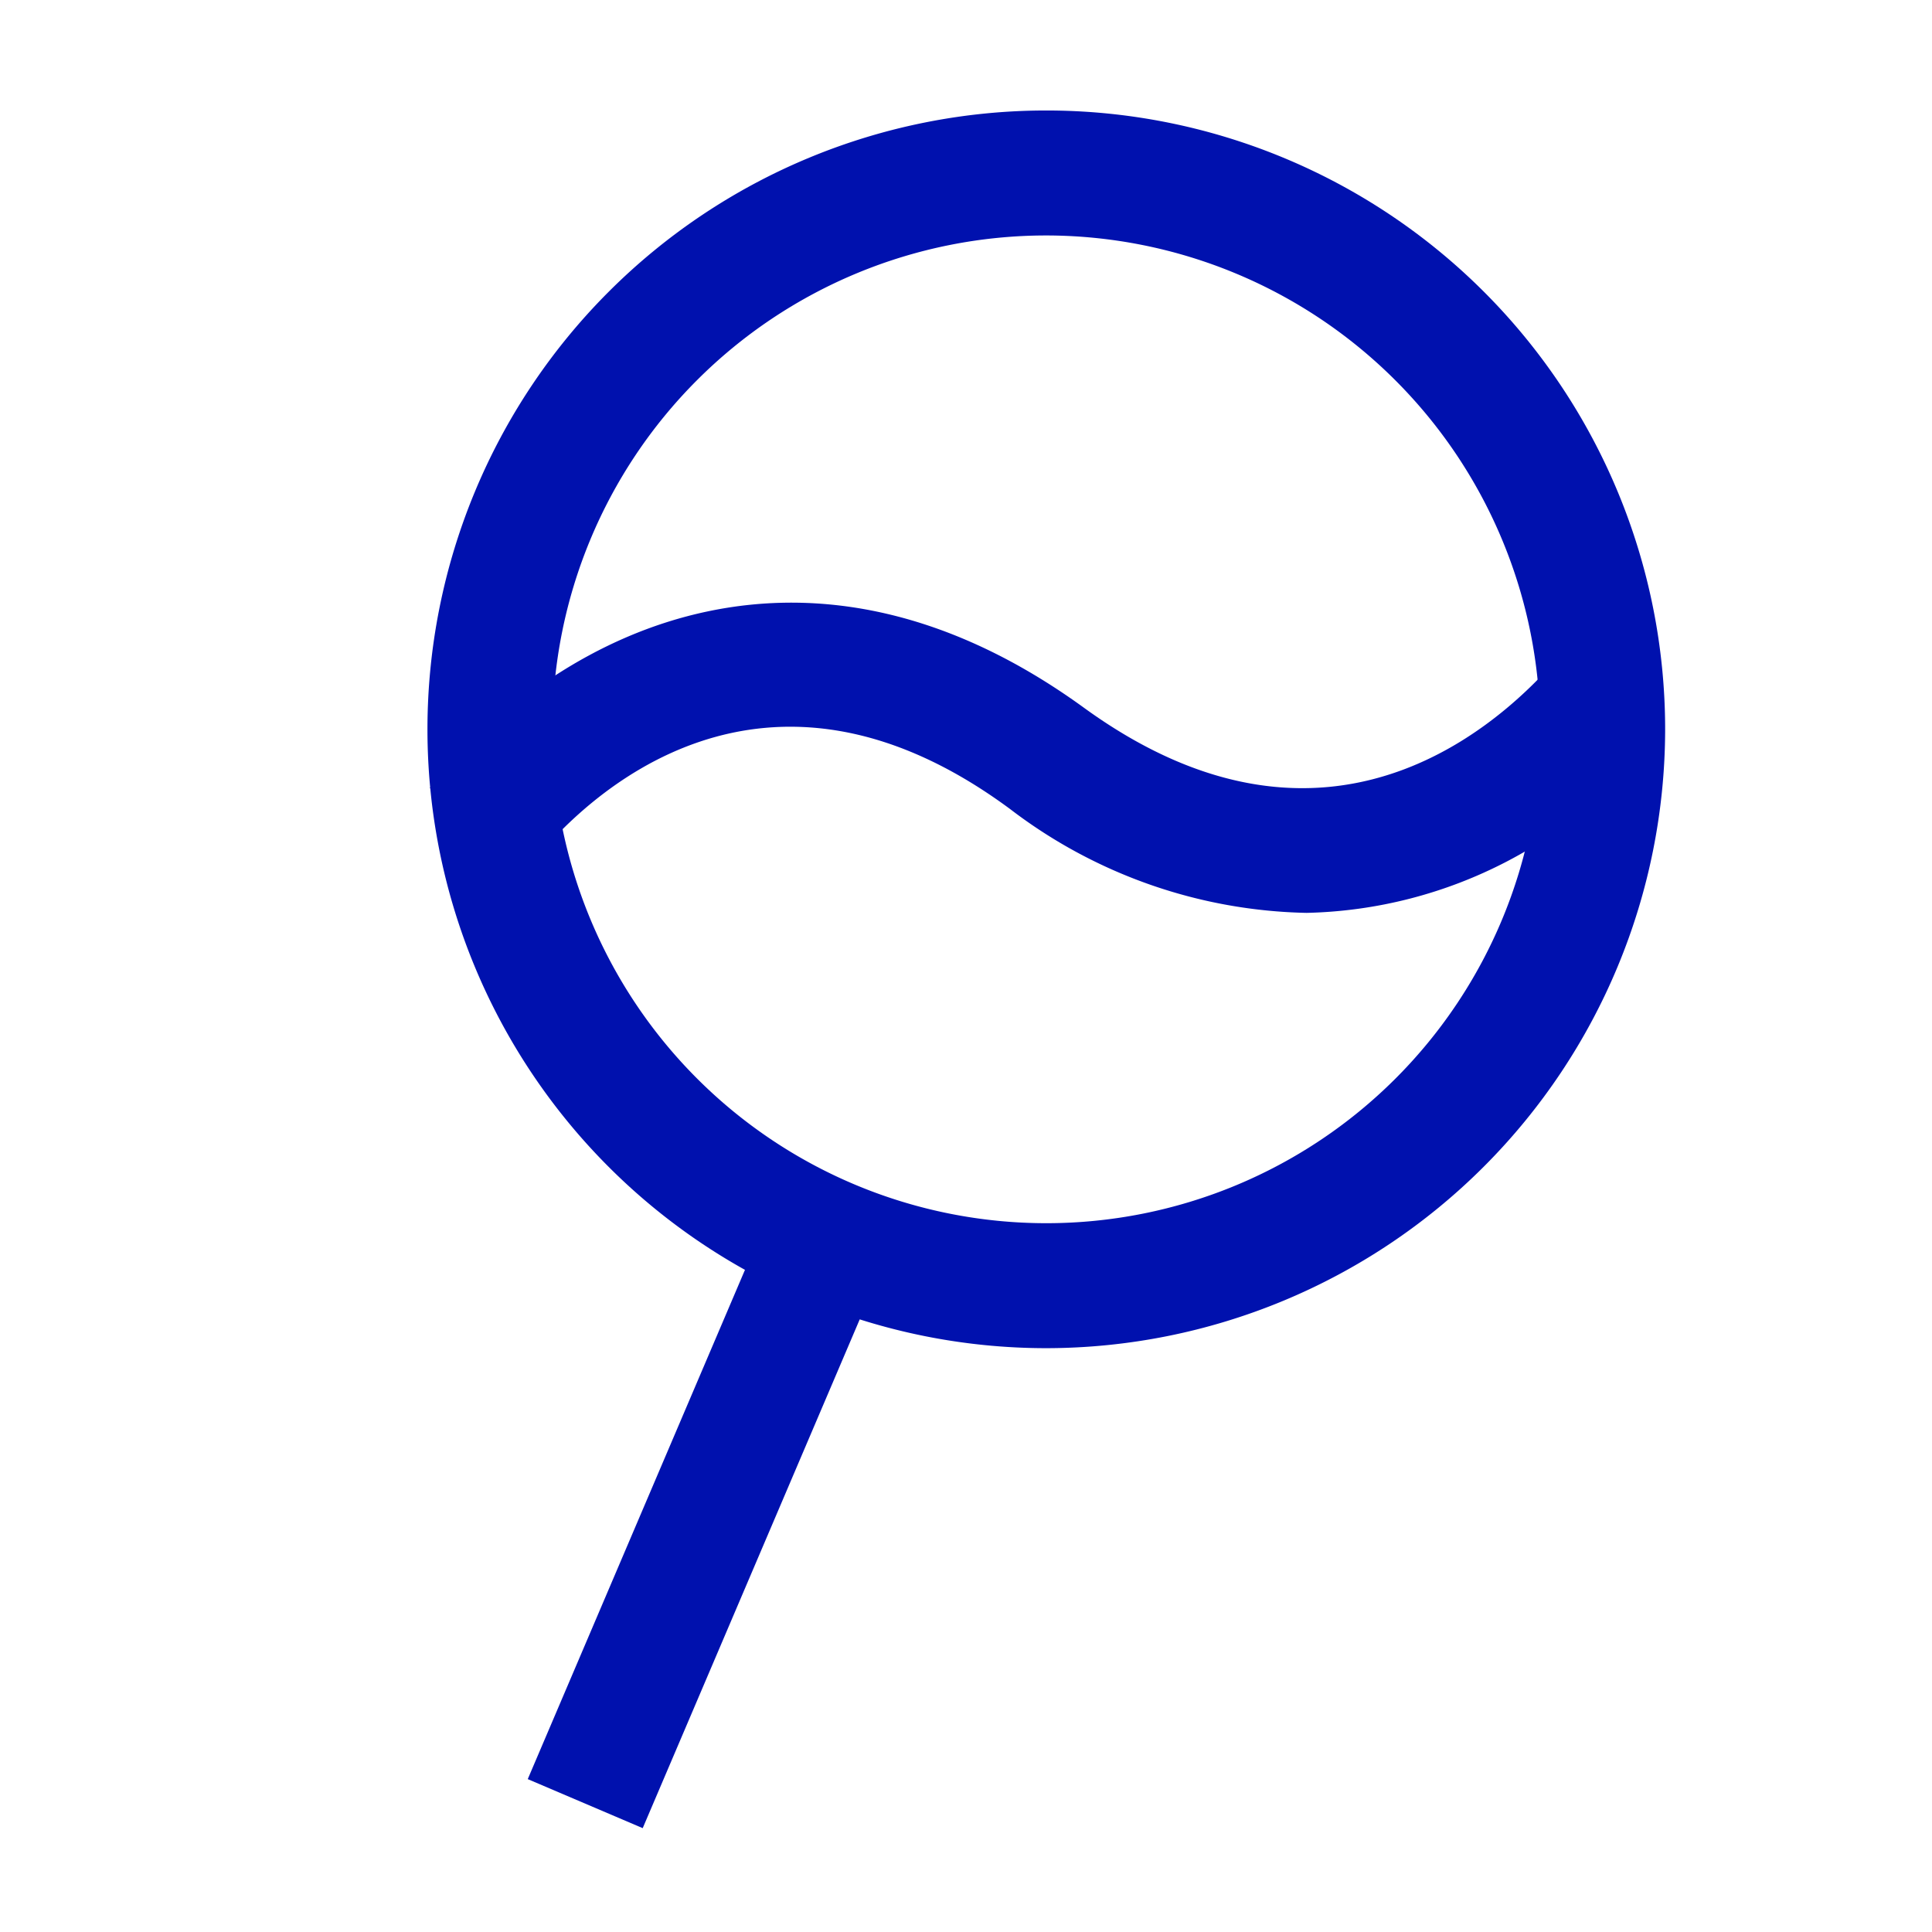
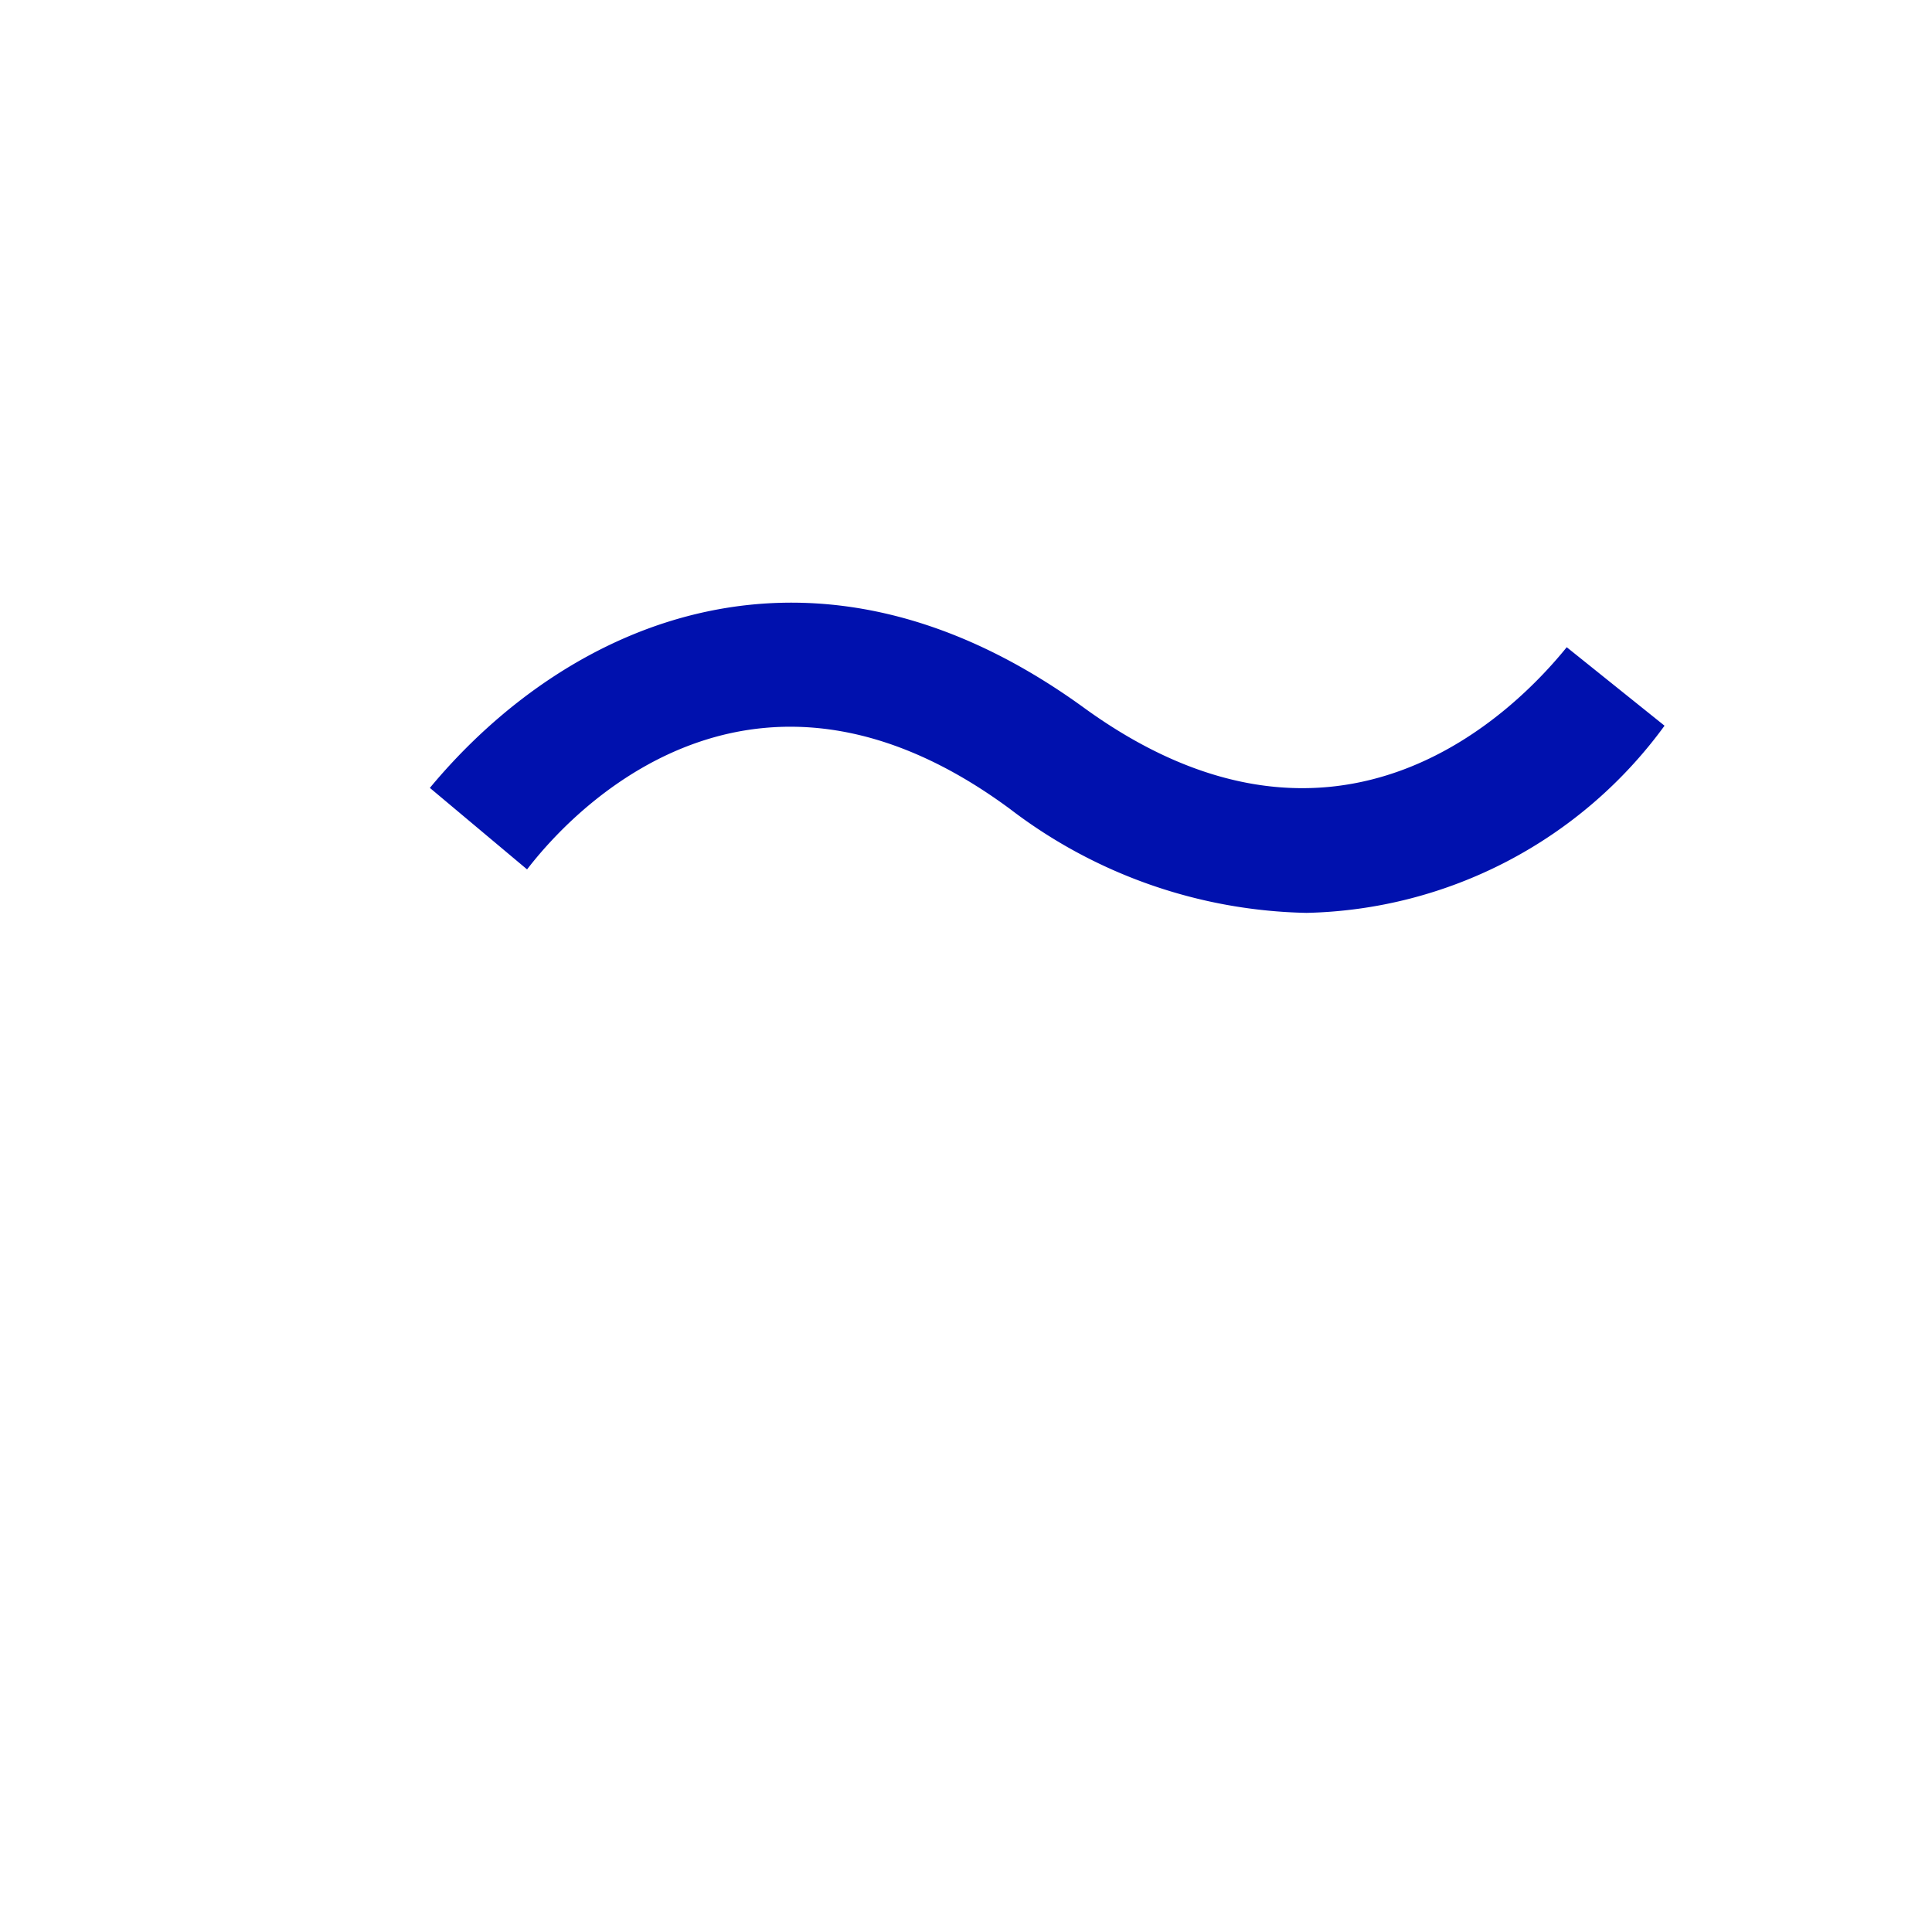
<svg xmlns="http://www.w3.org/2000/svg" id="icons" viewBox="0 0 32 32">
  <defs>
    <style>.cls-1{fill:#0011ae;}</style>
  </defs>
-   <path class="cls-1" d="M17.33,22.33A10.25,10.25,0,1,1,27.58,12.08,10.26,10.26,0,0,1,17.33,22.33Zm0-18.43a8.18,8.18,0,1,0,8.18,8.18A8.19,8.19,0,0,0,17.33,3.9Z" />
  <path class="cls-1" d="M21.64,15.12a8.35,8.35,0,0,1-4.91-1.72c-4.06-3-7-.3-8,1L7.12,13.05c2.3-2.77,6.35-4.58,10.83-1.33,4.24,3.08,7.19,0,8-1l1.62,1.3A7.54,7.54,0,0,1,21.64,15.12Z" />
-   <rect class="cls-1" x="6.74" y="24.36" width="9.73" height="2.07" transform="translate(-16.31 26.11) rotate(-66.9)" />
</svg>